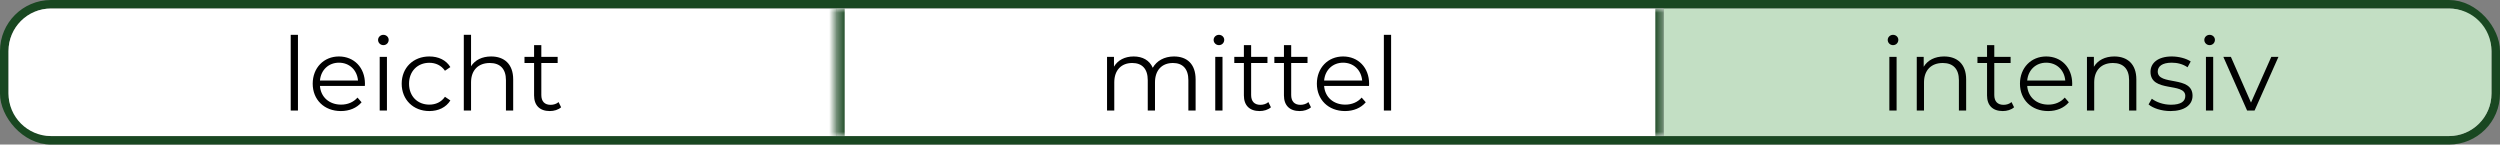
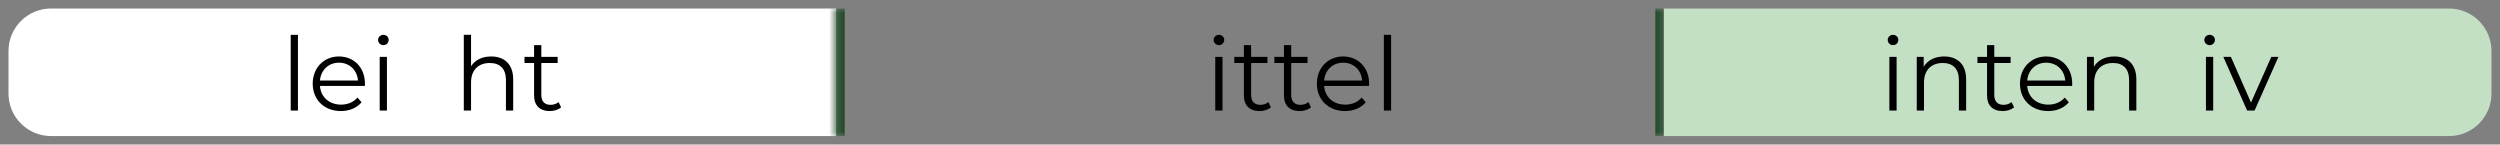
<svg xmlns="http://www.w3.org/2000/svg" width="294" height="17" viewBox="0 0 294 17" fill="none">
  <rect x="0" y="0" width="294" height="17" fill="#808080" stroke="none" />
-   <rect x="0.5" y="0.5" width="293" height="16" rx="5.5" stroke="#194721" />
  <path d="M1 6C1 3.239 3.239 1 6 1H98.333V16H6C3.239 16 1 13.761 1 11V6Z" fill="white" />
  <mask id="path-3-inside-1_775_16" fill="white">
    <path d="M98.334 1H195.667V16H98.334V1Z" />
  </mask>
-   <path d="M98.334 1H195.667V16H98.334V1Z" fill="white" />
  <path d="M194.667 1V16H196.667V1H194.667ZM99.334 16V1H97.334V16H99.334Z" fill="#194721" mask="url(#path-3-inside-1_775_16)" />
  <path d="M195.666 1H287.999C290.761 1 292.999 3.239 292.999 6V11C292.999 13.761 290.761 16 287.999 16H195.666V1Z" fill="#C3DFC4" />
  <path d="M34.188 13V4.096H35.039V13H34.188Z" fill="black" />
  <path d="M42.918 9.844C42.918 9.916 42.906 10.012 42.906 10.108H37.626C37.722 11.428 38.73 12.304 40.11 12.304C40.878 12.304 41.562 12.028 42.042 11.476L42.522 12.028C41.958 12.7 41.082 13.06 40.086 13.06C38.118 13.06 36.774 11.716 36.774 9.844C36.774 7.972 38.082 6.64 39.858 6.64C41.634 6.64 42.918 7.948 42.918 9.844ZM39.858 7.372C38.634 7.372 37.734 8.236 37.626 9.472H42.102C41.994 8.236 41.094 7.372 39.858 7.372Z" fill="black" />
  <path d="M45.084 5.308C44.736 5.308 44.46 5.032 44.46 4.696C44.46 4.372 44.736 4.096 45.084 4.096C45.432 4.096 45.708 4.36 45.708 4.684C45.708 5.032 45.444 5.308 45.084 5.308ZM44.652 13V6.688H45.504V13H44.652Z" fill="black" />
-   <path d="M50.491 13.06C48.607 13.06 47.239 11.728 47.239 9.844C47.239 7.96 48.607 6.64 50.491 6.64C51.559 6.64 52.459 7.06 52.963 7.888L52.327 8.32C51.895 7.684 51.223 7.384 50.491 7.384C49.111 7.384 48.103 8.368 48.103 9.844C48.103 11.332 49.111 12.304 50.491 12.304C51.223 12.304 51.895 12.016 52.327 11.38L52.963 11.812C52.459 12.628 51.559 13.06 50.491 13.06Z" fill="black" />
  <path d="M57.759 6.64C59.295 6.64 60.351 7.528 60.351 9.34V13H59.499V9.424C59.499 8.092 58.803 7.408 57.603 7.408C56.247 7.408 55.395 8.248 55.395 9.688V13H54.543V4.096H55.395V7.792C55.863 7.06 56.691 6.64 57.759 6.64Z" fill="black" />
  <path d="M65.688 12.004L65.988 12.616C65.652 12.916 65.148 13.06 64.656 13.06C63.468 13.06 62.808 12.388 62.808 11.224V7.408H61.68V6.688H62.808V5.308H63.66V6.688H65.58V7.408H63.66V11.176C63.66 11.92 64.044 12.328 64.752 12.328C65.1 12.328 65.448 12.22 65.688 12.004Z" fill="black" />
-   <path d="M138.06 6.64C139.596 6.64 140.604 7.528 140.604 9.34V13H139.752V9.424C139.752 8.092 139.08 7.408 137.94 7.408C136.644 7.408 135.827 8.248 135.827 9.688V13H134.976V9.424C134.976 8.092 134.304 7.408 133.152 7.408C131.868 7.408 131.039 8.248 131.039 9.688V13H130.188V6.688H131.004V7.84C131.448 7.084 132.263 6.64 133.319 6.64C134.364 6.64 135.18 7.084 135.564 7.972C136.02 7.156 136.92 6.64 138.06 6.64Z" fill="black" />
  <path d="M143.346 5.308C142.998 5.308 142.722 5.032 142.722 4.696C142.722 4.372 142.998 4.096 143.346 4.096C143.694 4.096 143.97 4.36 143.97 4.684C143.97 5.032 143.706 5.308 143.346 5.308ZM142.914 13V6.688H143.766V13H142.914Z" fill="black" />
  <path d="M149.161 12.004L149.461 12.616C149.125 12.916 148.621 13.06 148.129 13.06C146.941 13.06 146.281 12.388 146.281 11.224V7.408H145.153V6.688H146.281V5.308H147.133V6.688H149.053V7.408H147.133V11.176C147.133 11.92 147.517 12.328 148.225 12.328C148.573 12.328 148.921 12.22 149.161 12.004Z" fill="black" />
  <path d="M153.872 12.004L154.172 12.616C153.836 12.916 153.332 13.06 152.84 13.06C151.652 13.06 150.992 12.388 150.992 11.224V7.408H149.864V6.688H150.992V5.308H151.844V6.688H153.764V7.408H151.844V11.176C151.844 11.92 152.228 12.328 152.936 12.328C153.284 12.328 153.632 12.22 153.872 12.004Z" fill="black" />
  <path d="M161.008 9.844C161.008 9.916 160.996 10.012 160.996 10.108H155.716C155.812 11.428 156.82 12.304 158.2 12.304C158.968 12.304 159.652 12.028 160.132 11.476L160.612 12.028C160.048 12.7 159.172 13.06 158.176 13.06C156.208 13.06 154.864 11.716 154.864 9.844C154.864 7.972 156.172 6.64 157.948 6.64C159.724 6.64 161.008 7.948 161.008 9.844ZM157.948 7.372C156.724 7.372 155.824 8.236 155.716 9.472H160.192C160.084 8.236 159.184 7.372 157.948 7.372Z" fill="black" />
  <path d="M162.742 13V4.096H163.594V13H162.742Z" fill="black" />
  <path d="M222.62 5.308C222.272 5.308 221.996 5.032 221.996 4.696C221.996 4.372 222.272 4.096 222.62 4.096C222.968 4.096 223.244 4.36 223.244 4.684C223.244 5.032 222.98 5.308 222.62 5.308ZM222.188 13V6.688H223.04V13H222.188Z" fill="black" />
  <path d="M228.627 6.64C230.163 6.64 231.219 7.528 231.219 9.34V13H230.367V9.424C230.367 8.092 229.671 7.408 228.471 7.408C227.115 7.408 226.263 8.248 226.263 9.688V13H225.411V6.688H226.227V7.852C226.683 7.084 227.535 6.64 228.627 6.64Z" fill="black" />
  <path d="M236.556 12.004L236.856 12.616C236.52 12.916 236.016 13.06 235.524 13.06C234.336 13.06 233.676 12.388 233.676 11.224V7.408H232.548V6.688H233.676V5.308H234.528V6.688H236.448V7.408H234.528V11.176C234.528 11.92 234.912 12.328 235.62 12.328C235.968 12.328 236.316 12.22 236.556 12.004Z" fill="black" />
  <path d="M243.692 9.844C243.692 9.916 243.68 10.012 243.68 10.108H238.4C238.496 11.428 239.504 12.304 240.884 12.304C241.652 12.304 242.336 12.028 242.816 11.476L243.296 12.028C242.732 12.7 241.856 13.06 240.86 13.06C238.892 13.06 237.548 11.716 237.548 9.844C237.548 7.972 238.856 6.64 240.632 6.64C242.408 6.64 243.692 7.948 243.692 9.844ZM240.632 7.372C239.408 7.372 238.508 8.236 238.4 9.472H242.876C242.768 8.236 241.868 7.372 240.632 7.372Z" fill="black" />
  <path d="M248.642 6.64C250.178 6.64 251.234 7.528 251.234 9.34V13H250.382V9.424C250.382 8.092 249.686 7.408 248.486 7.408C247.13 7.408 246.278 8.248 246.278 9.688V13H245.426V6.688H246.242V7.852C246.698 7.084 247.55 6.64 248.642 6.64Z" fill="black" />
-   <path d="M255.239 13.06C254.195 13.06 253.187 12.724 252.671 12.28L253.055 11.608C253.559 12.004 254.411 12.316 255.299 12.316C256.499 12.316 256.991 11.908 256.991 11.284C256.991 9.64 252.899 10.936 252.899 8.44C252.899 7.408 253.787 6.64 255.395 6.64C256.211 6.64 257.099 6.868 257.627 7.228L257.255 7.912C256.703 7.528 256.043 7.372 255.395 7.372C254.255 7.372 253.751 7.816 253.751 8.416C253.751 10.12 257.843 8.836 257.843 11.26C257.843 12.352 256.883 13.06 255.239 13.06Z" fill="black" />
  <path d="M259.851 5.308C259.503 5.308 259.227 5.032 259.227 4.696C259.227 4.372 259.503 4.096 259.851 4.096C260.199 4.096 260.475 4.36 260.475 4.684C260.475 5.032 260.211 5.308 259.851 5.308ZM259.419 13V6.688H260.271V13H259.419Z" fill="black" />
  <path d="M267.105 6.688H267.945L265.137 13H264.261L261.465 6.688H262.353L264.717 12.064L267.105 6.688Z" fill="black" />
</svg>